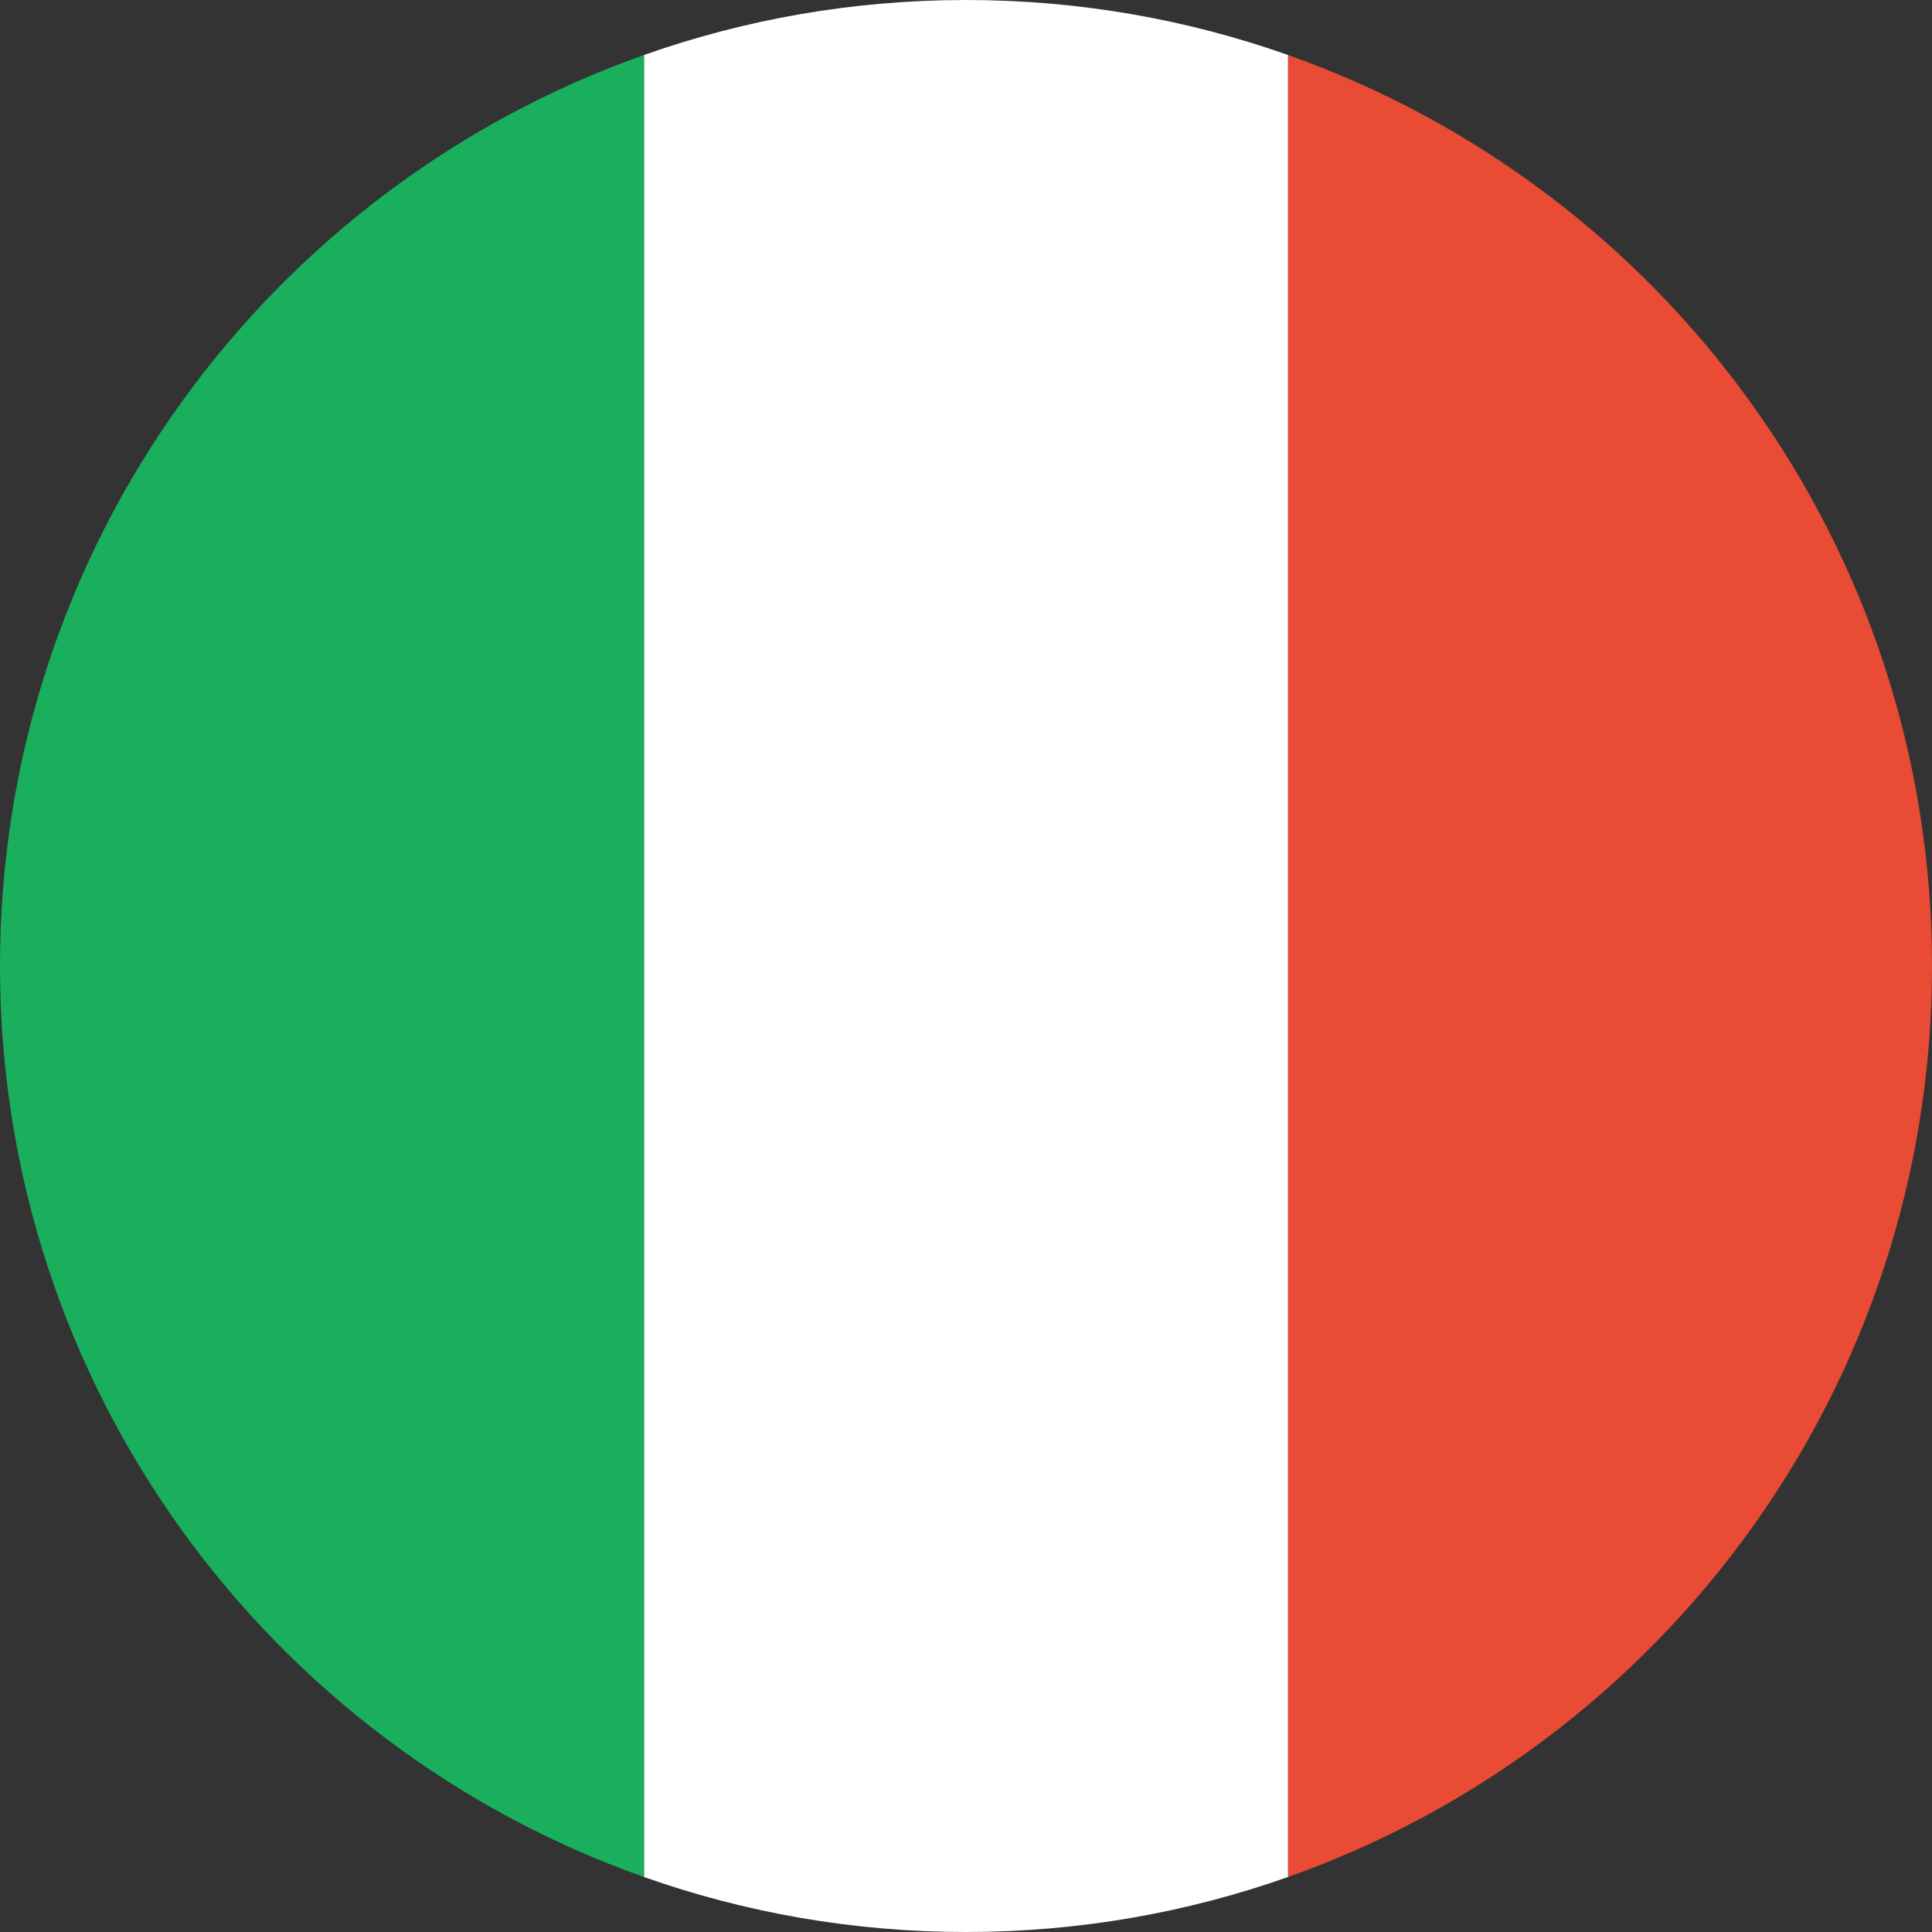
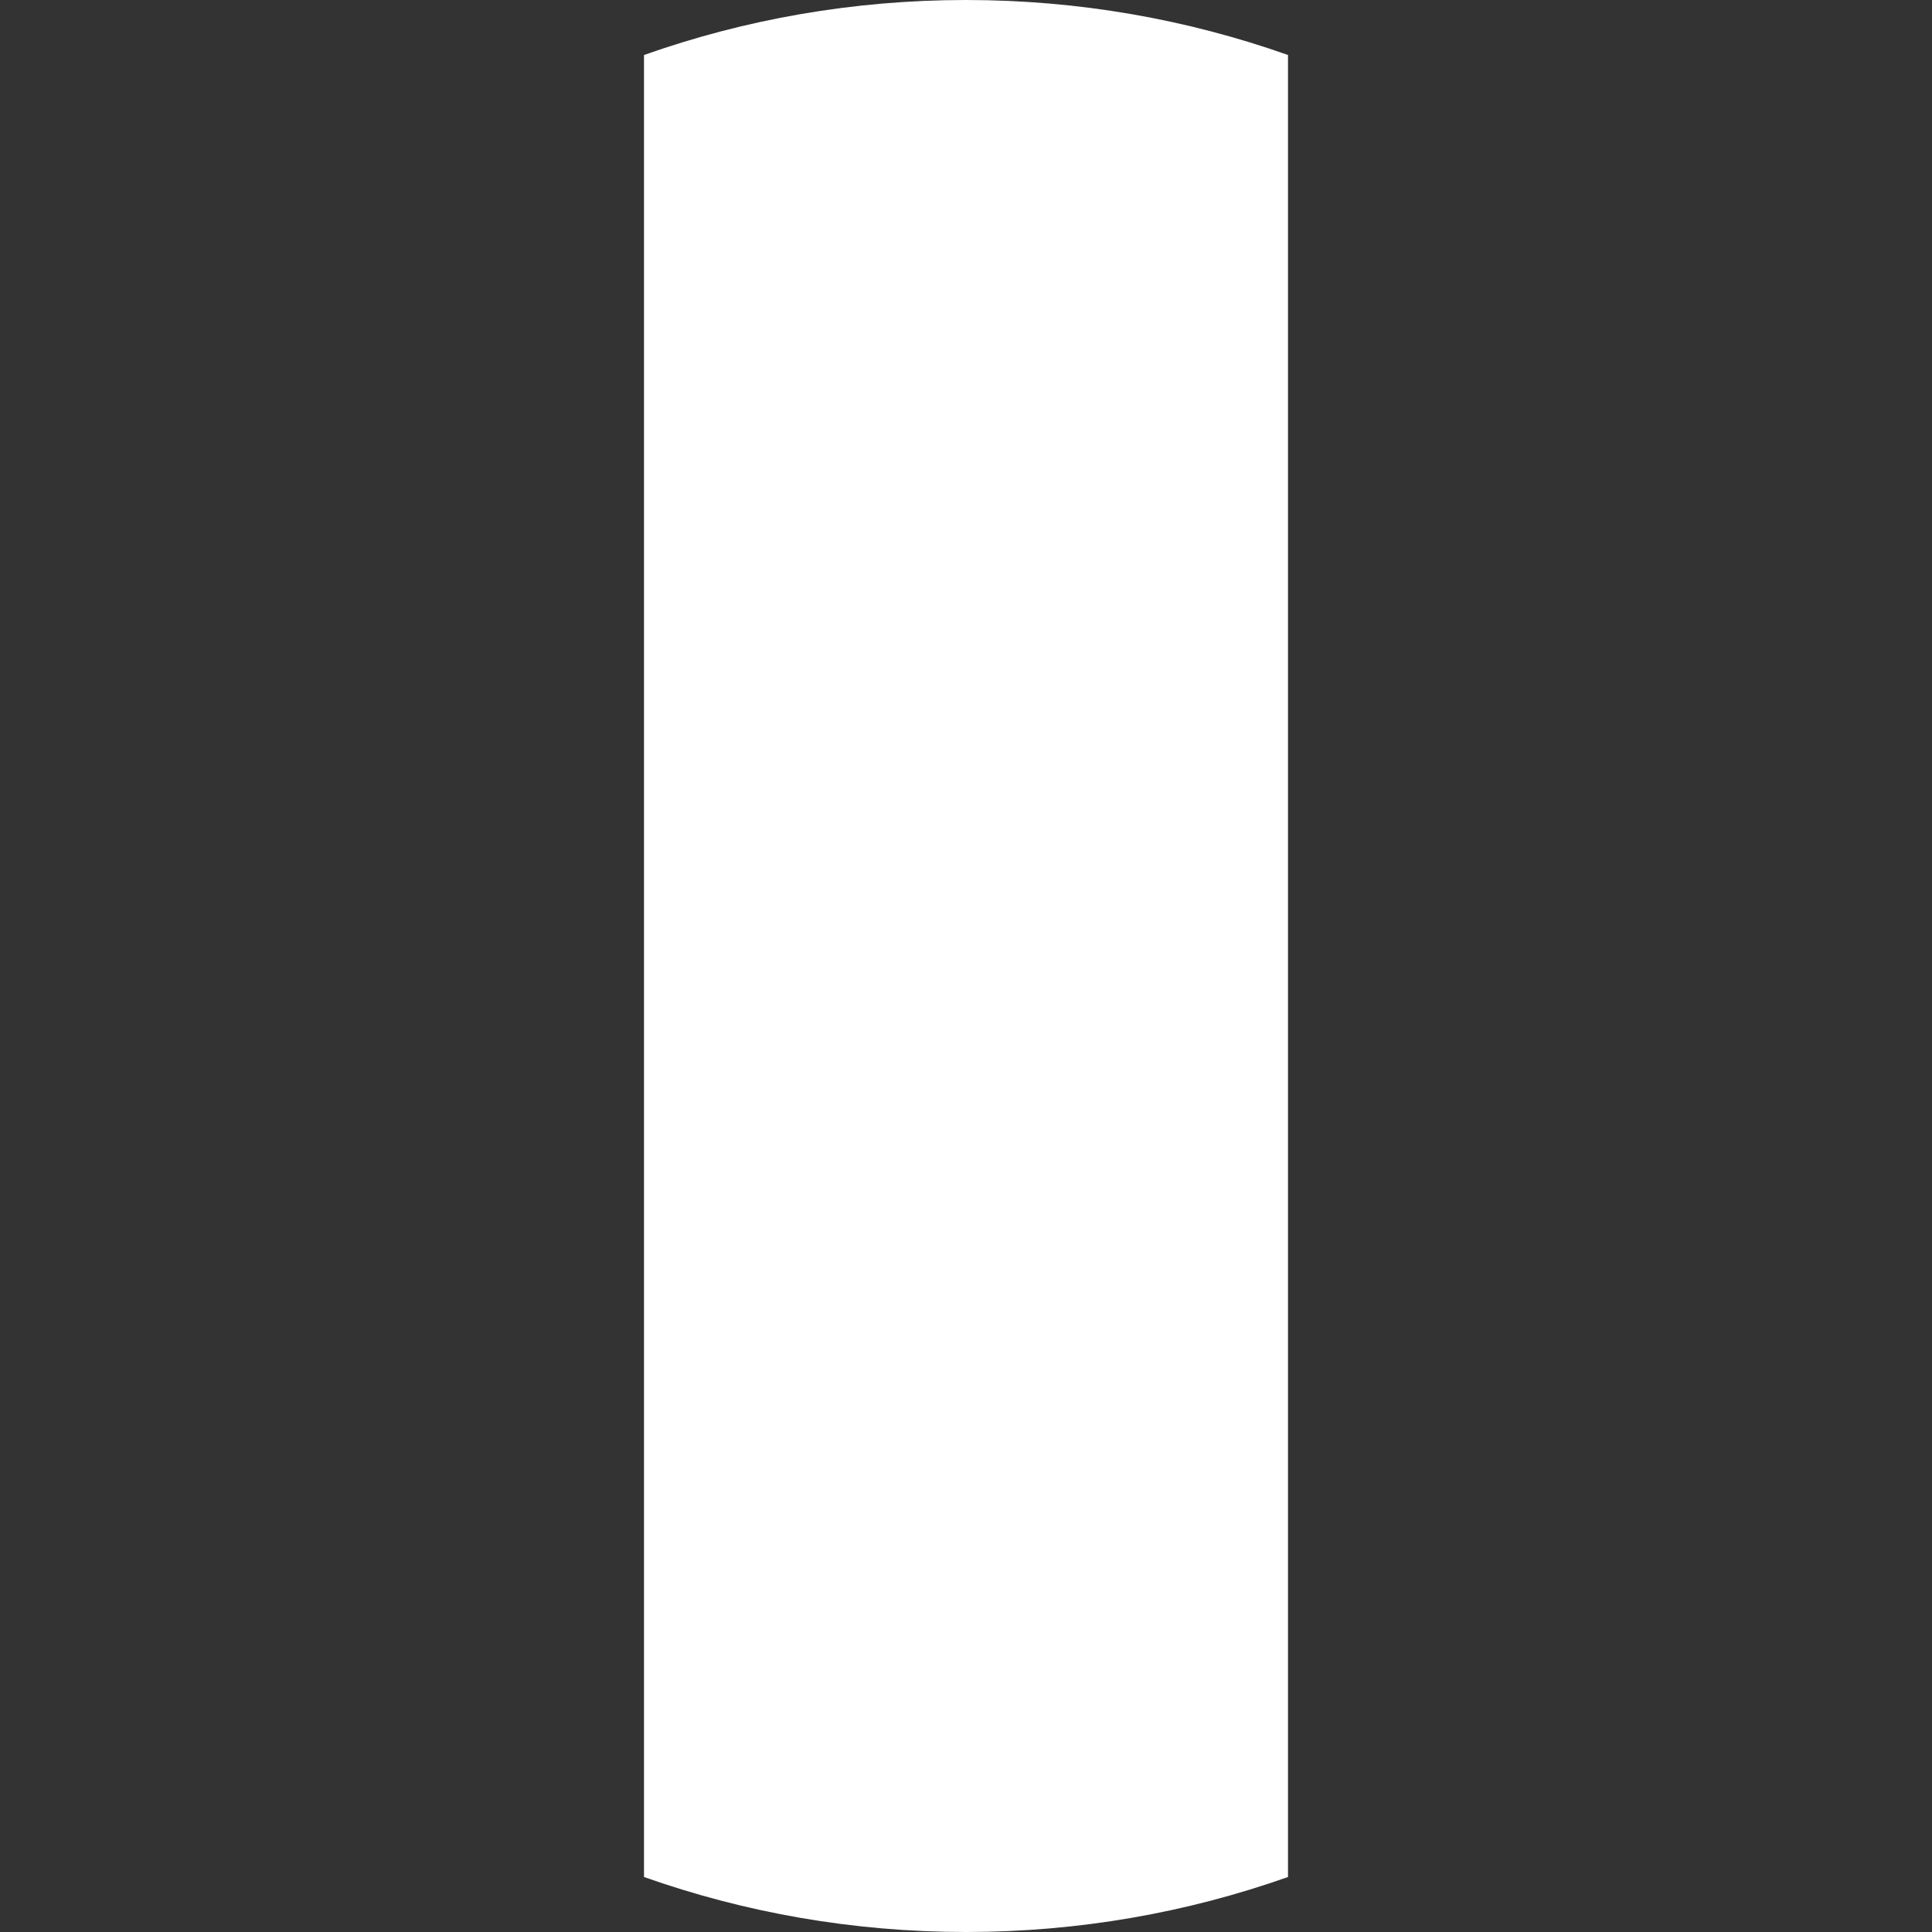
<svg xmlns="http://www.w3.org/2000/svg" width="30px" height="30px" viewBox="0 0 30 30" version="1.1">
  <rect x="0" y="0" width="30" height="30" fill="#333333" stroke="none" />
  <g id="ICONS" stroke="none" stroke-width="1" fill="none" fill-rule="evenodd" transform="translate(-233, -486)">
    <g id="FLAG/It" transform="translate(233, 486)">
      <g id="italy">
-         <path d="M20,29.146 C25.826,27.087 30,21.531 30,15 C30,8.469 25.826,2.913 20,0.854 L20,29.146 L20,29.146 L20,29.146 L20,29.146 L20,29.146 Z" id="red" fill="#E94B35" />
        <path d="M20,29.146 C18.436,29.699 16.753,30 15,30 C13.247,30 11.564,29.699 10,29.146 L10,0.854 C11.564,0.301 13.247,0 15,0 C16.753,0 18.436,0.301 20,0.854 L20,29.146 L20,29.146 L20,29.146 L20,29.146 L20,29.146 Z" id="white" fill="#FFFFFF" />
-         <path d="M10,0.854 C4.174,2.913 0,8.469 0,15 C0,21.531 4.174,27.087 10,29.146 L10,0.854 L10,0.854 L10,0.854 L10,0.854 L10,0.854 Z" id="green" fill="#1AAF5D" />
      </g>
    </g>
  </g>
</svg>